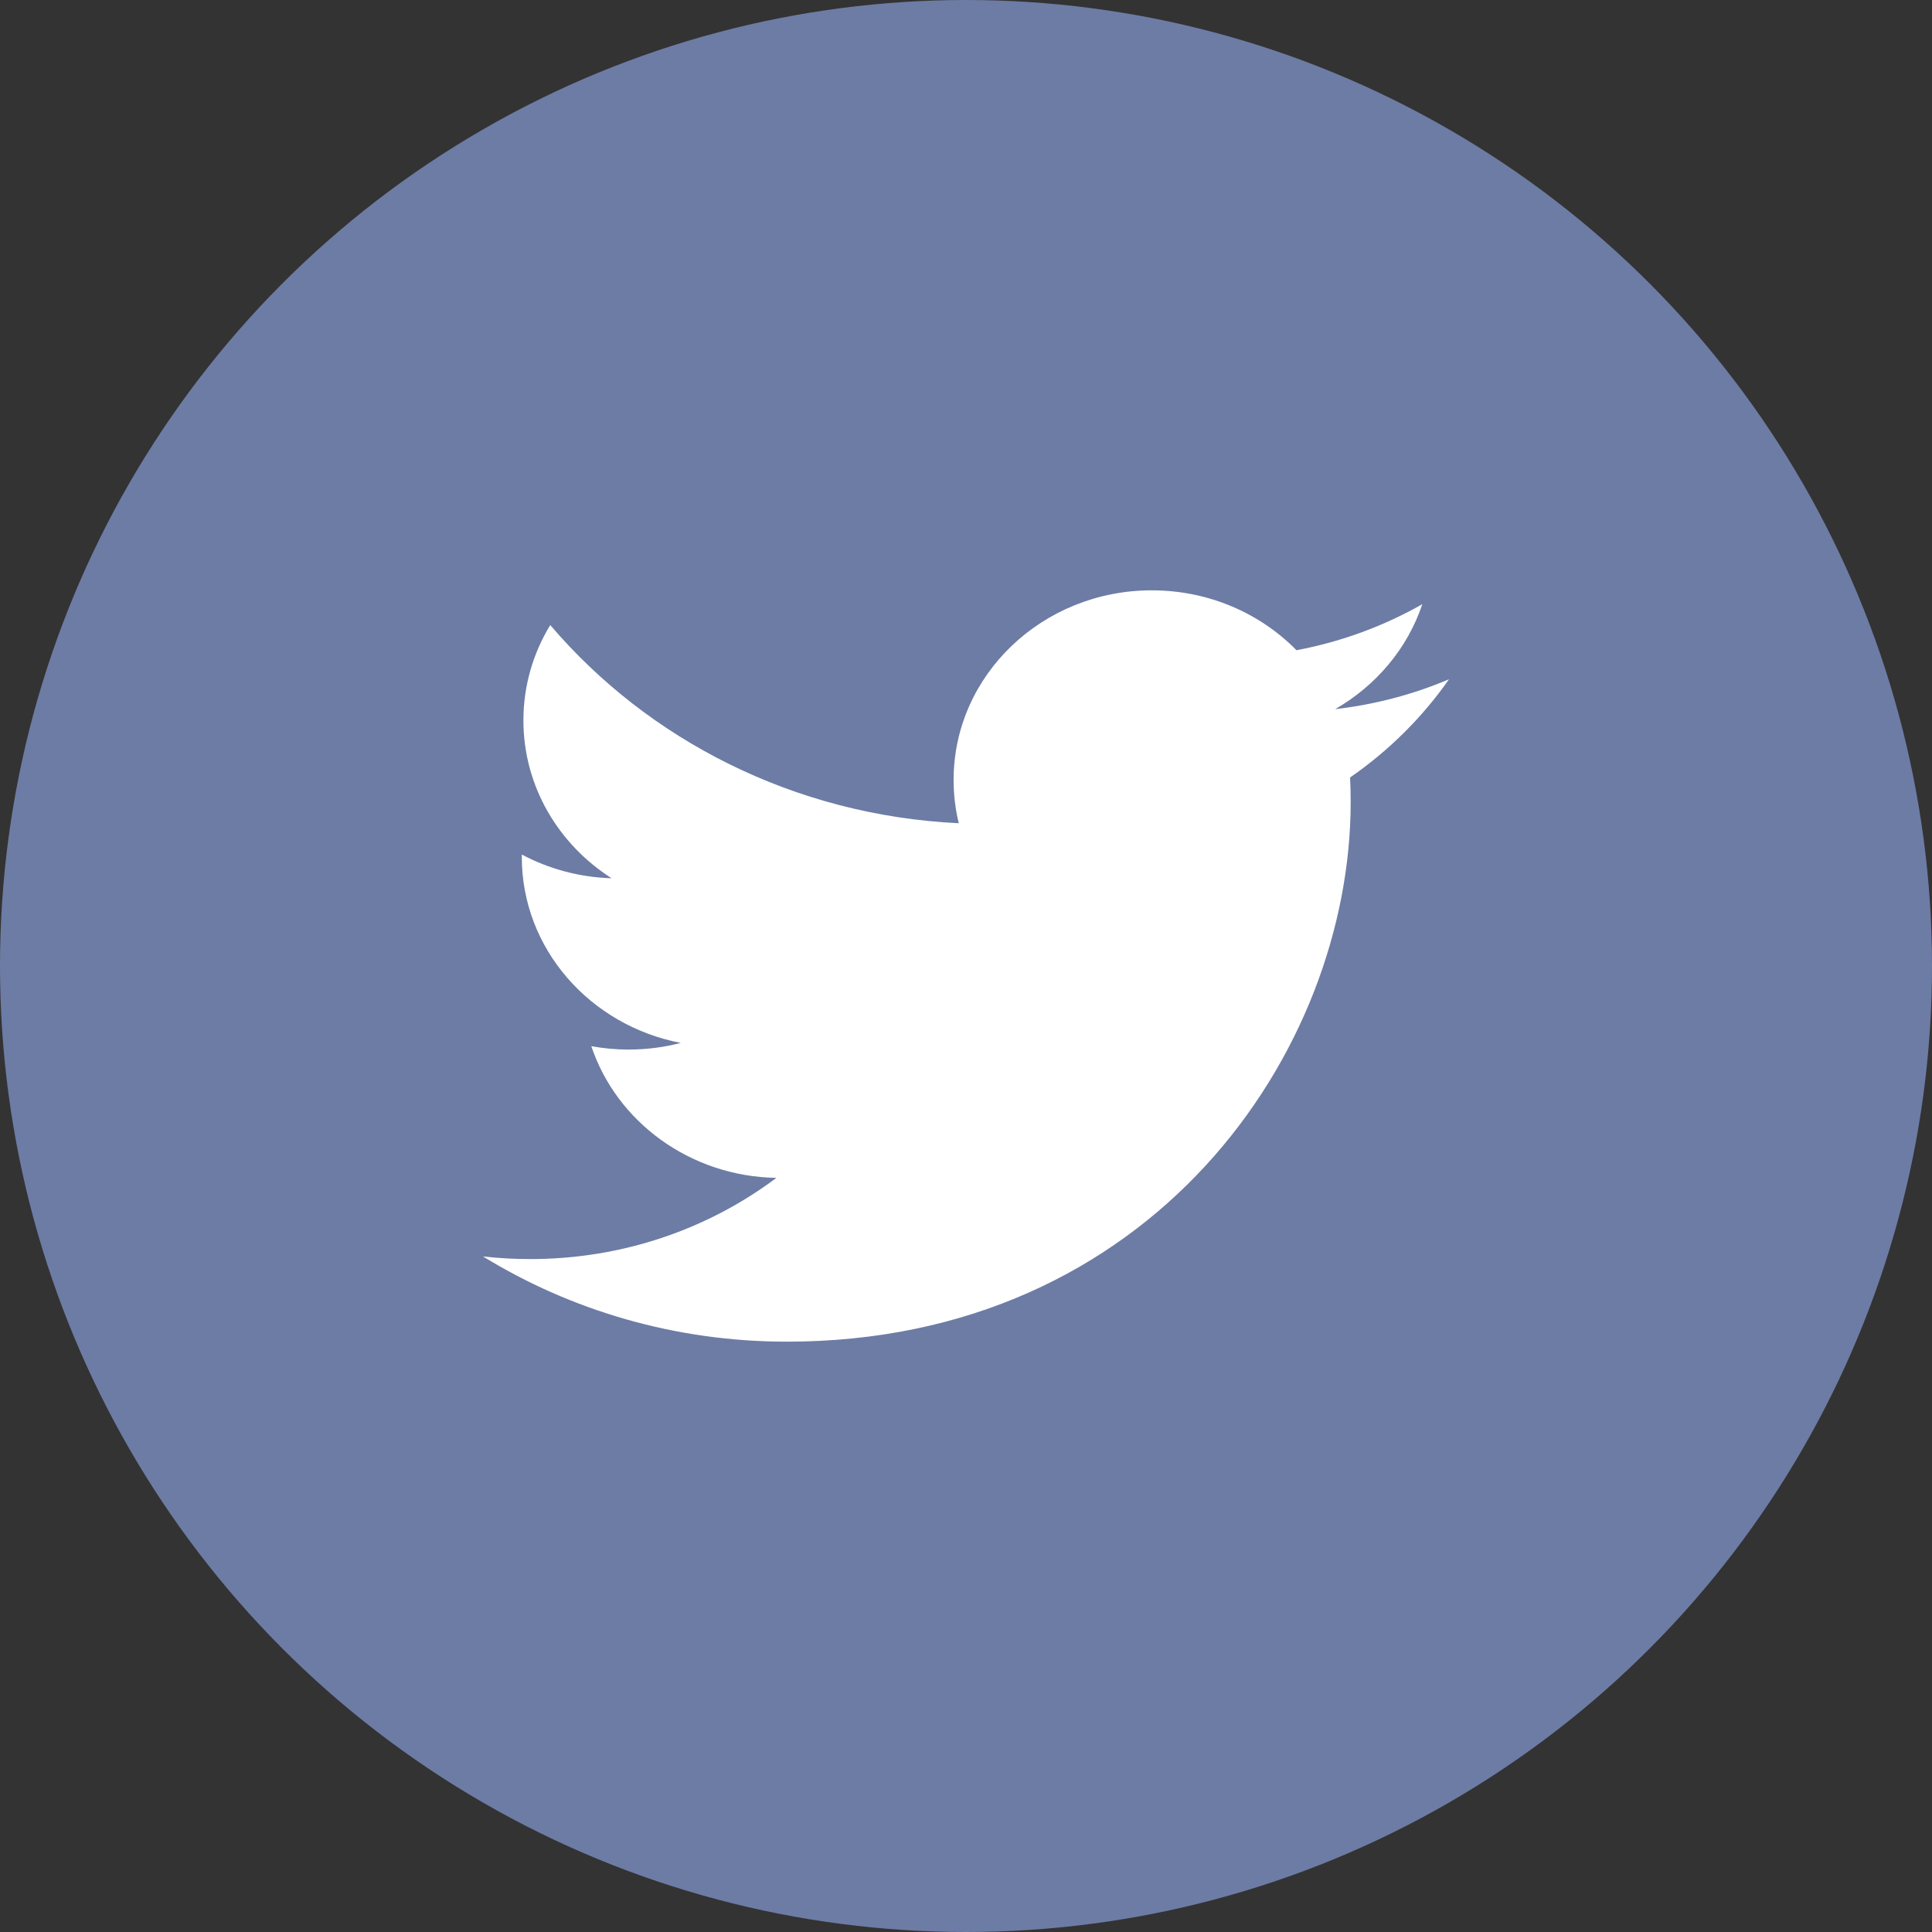
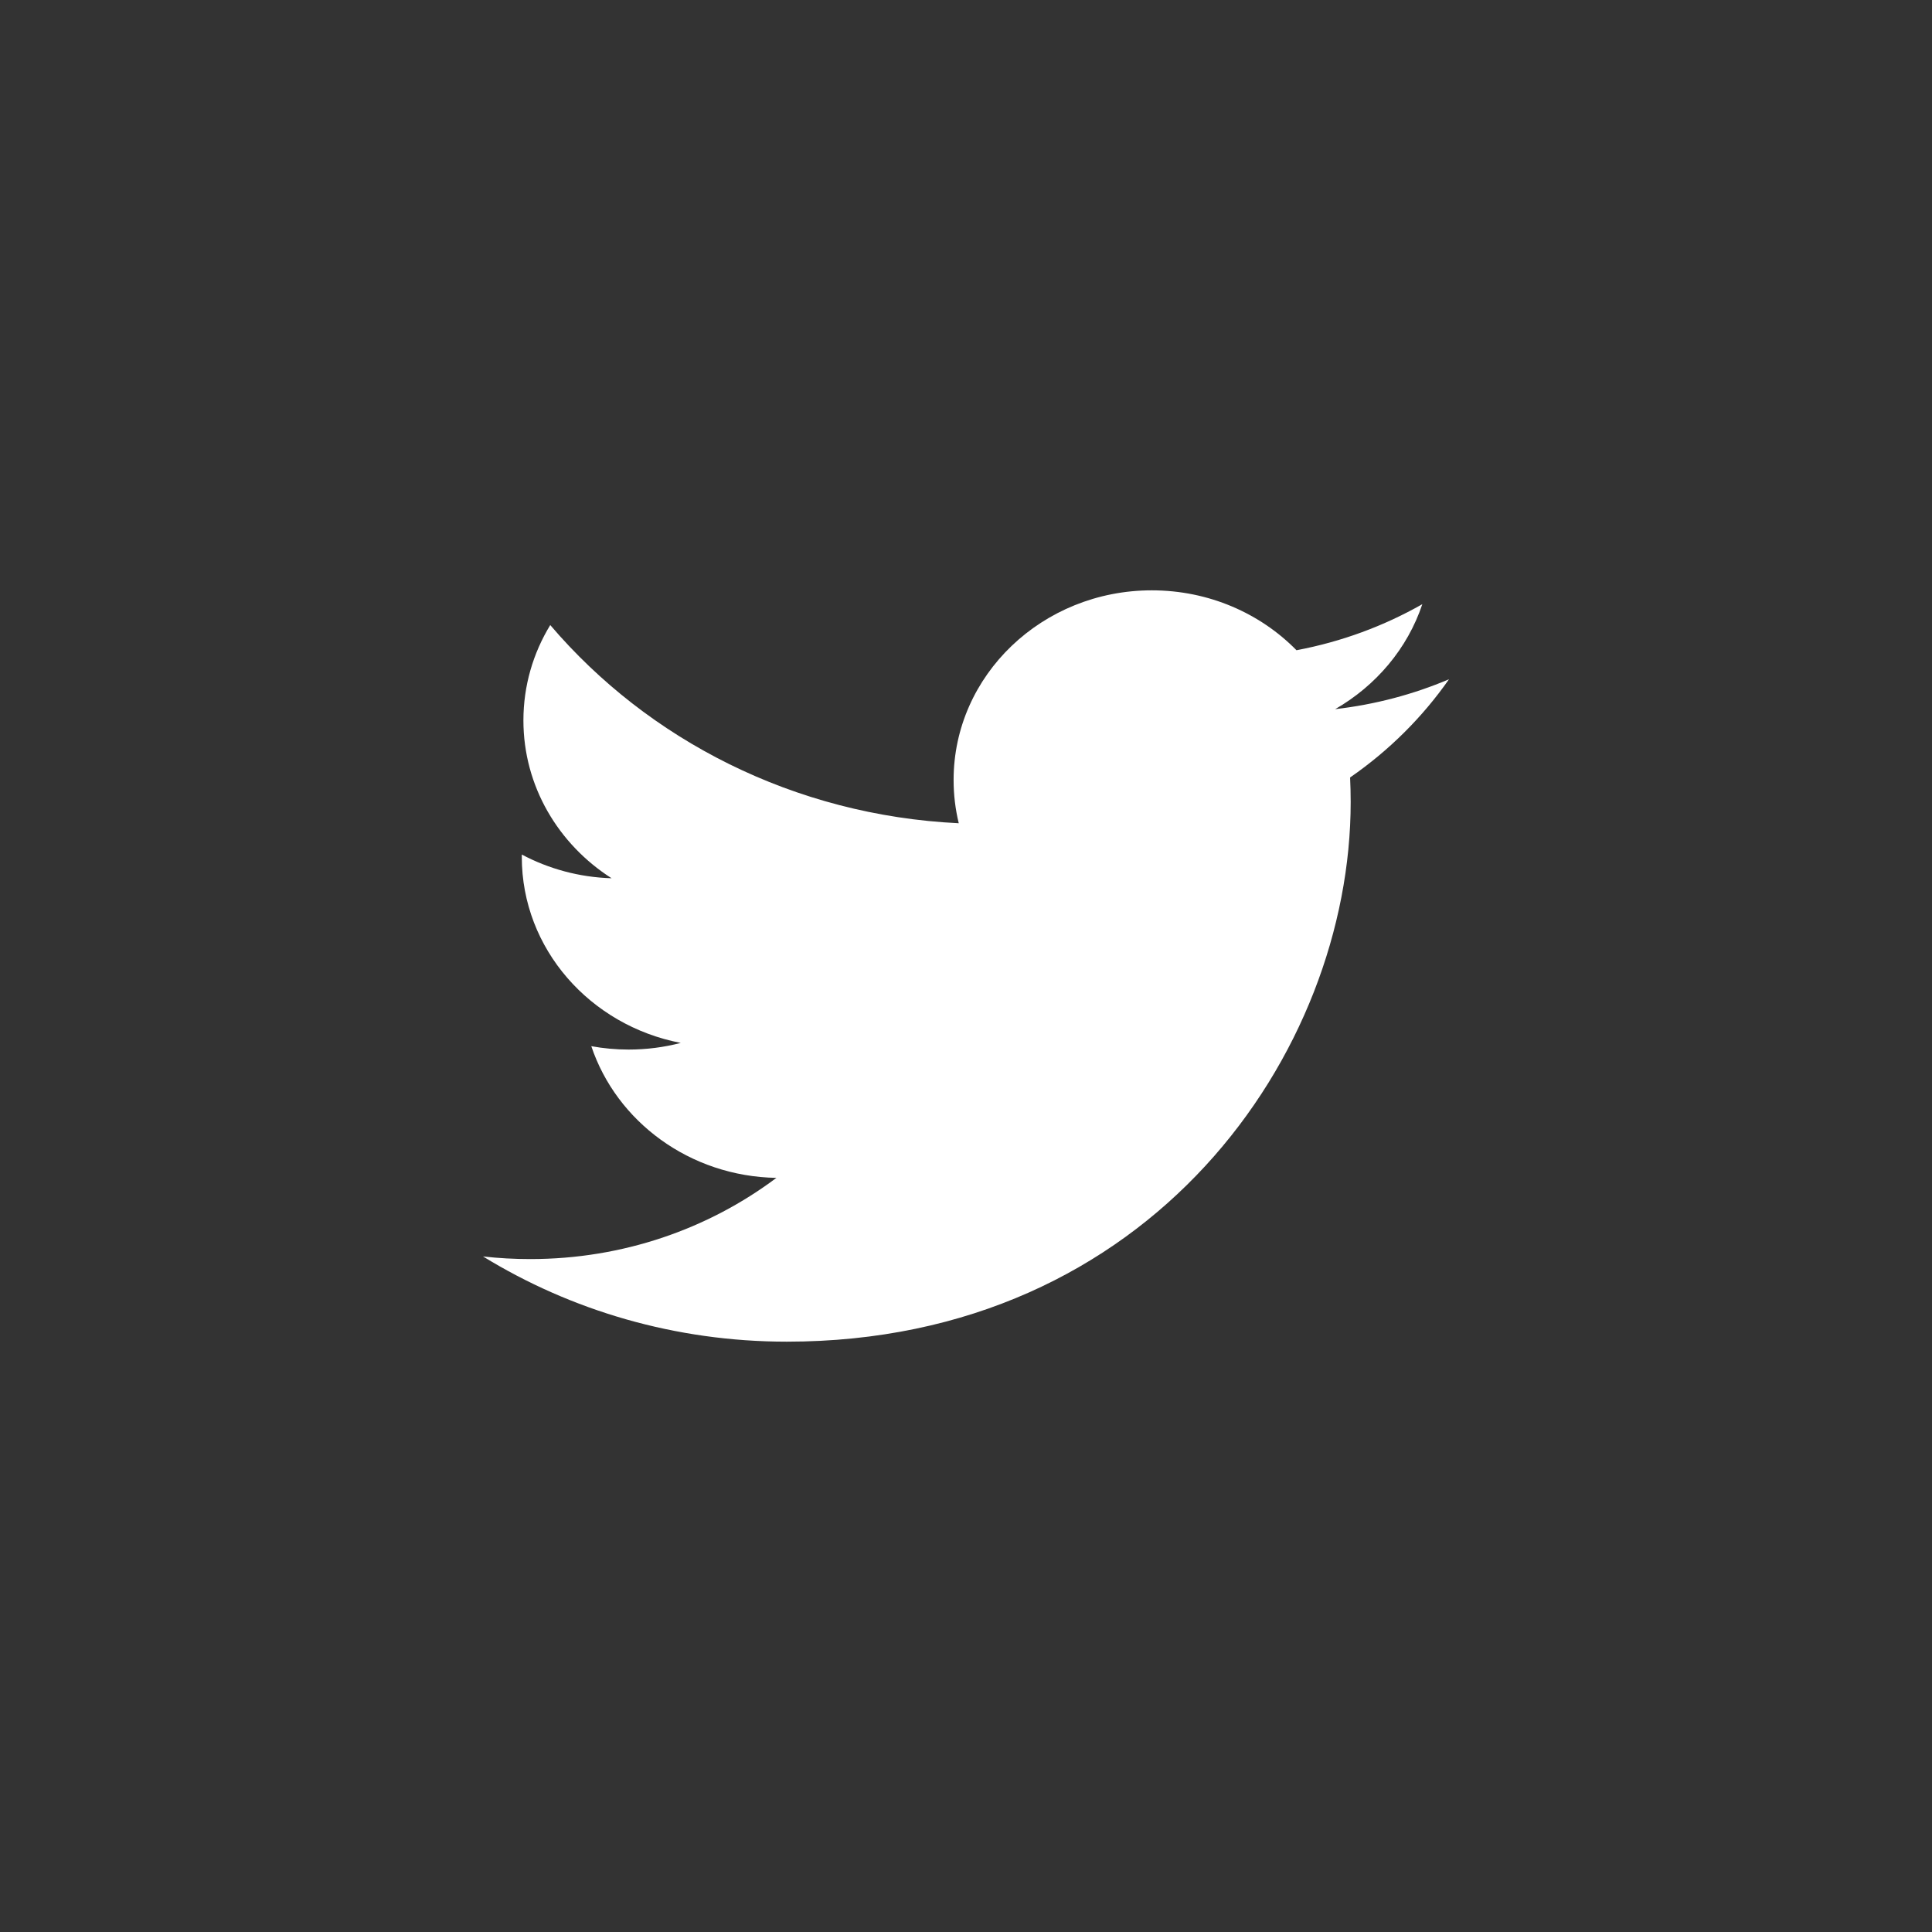
<svg xmlns="http://www.w3.org/2000/svg" width="36px" height="36px" viewBox="0 0 36 36" version="1.1">
  <rect x="0" y="0" width="36" height="36" fill="#333333" stroke="none" />
  <title>Group 18</title>
  <desc>Created with Sketch.</desc>
  <defs />
  <g id="Page-1" stroke="none" stroke-width="1" fill="none" fill-rule="evenodd">
    <g id="Desktop" transform="translate(-1162, -656)">
      <g id="Group-18" transform="translate(1162, 656)">
-         <circle id="Oval" fill="#6D7CA5" cx="18" cy="18" r="18" />
        <path d="M27,12.657 C26.338,12.938 25.626,13.128 24.879,13.214 C25.641,12.776 26.227,12.084 26.503,11.258 C25.789,11.664 24.999,11.958 24.158,12.116 C23.484,11.429 22.524,11 21.462,11 C19.423,11 17.769,12.582 17.769,14.534 C17.769,14.811 17.802,15.081 17.865,15.34 C14.796,15.192 12.075,13.785 10.253,11.647 C9.935,12.169 9.753,12.776 9.753,13.424 C9.753,14.65 10.405,15.732 11.396,16.365 C10.791,16.347 10.221,16.188 9.723,15.923 C9.723,15.938 9.723,15.953 9.723,15.968 C9.723,17.68 10.996,19.109 12.685,19.433 C12.376,19.514 12.049,19.557 11.712,19.557 C11.474,19.557 11.243,19.535 11.018,19.494 C11.488,20.898 12.851,21.92 14.467,21.948 C13.203,22.896 11.611,23.461 9.881,23.461 C9.583,23.461 9.289,23.445 9,23.412 C10.634,24.415 12.576,25 14.661,25 C21.453,25 25.168,19.614 25.168,14.944 C25.168,14.791 25.164,14.638 25.157,14.487 C25.879,13.988 26.505,13.366 27,12.657 L27,12.657 Z" id="Shape-5" fill="#FFFFFF" />
      </g>
    </g>
  </g>
</svg>